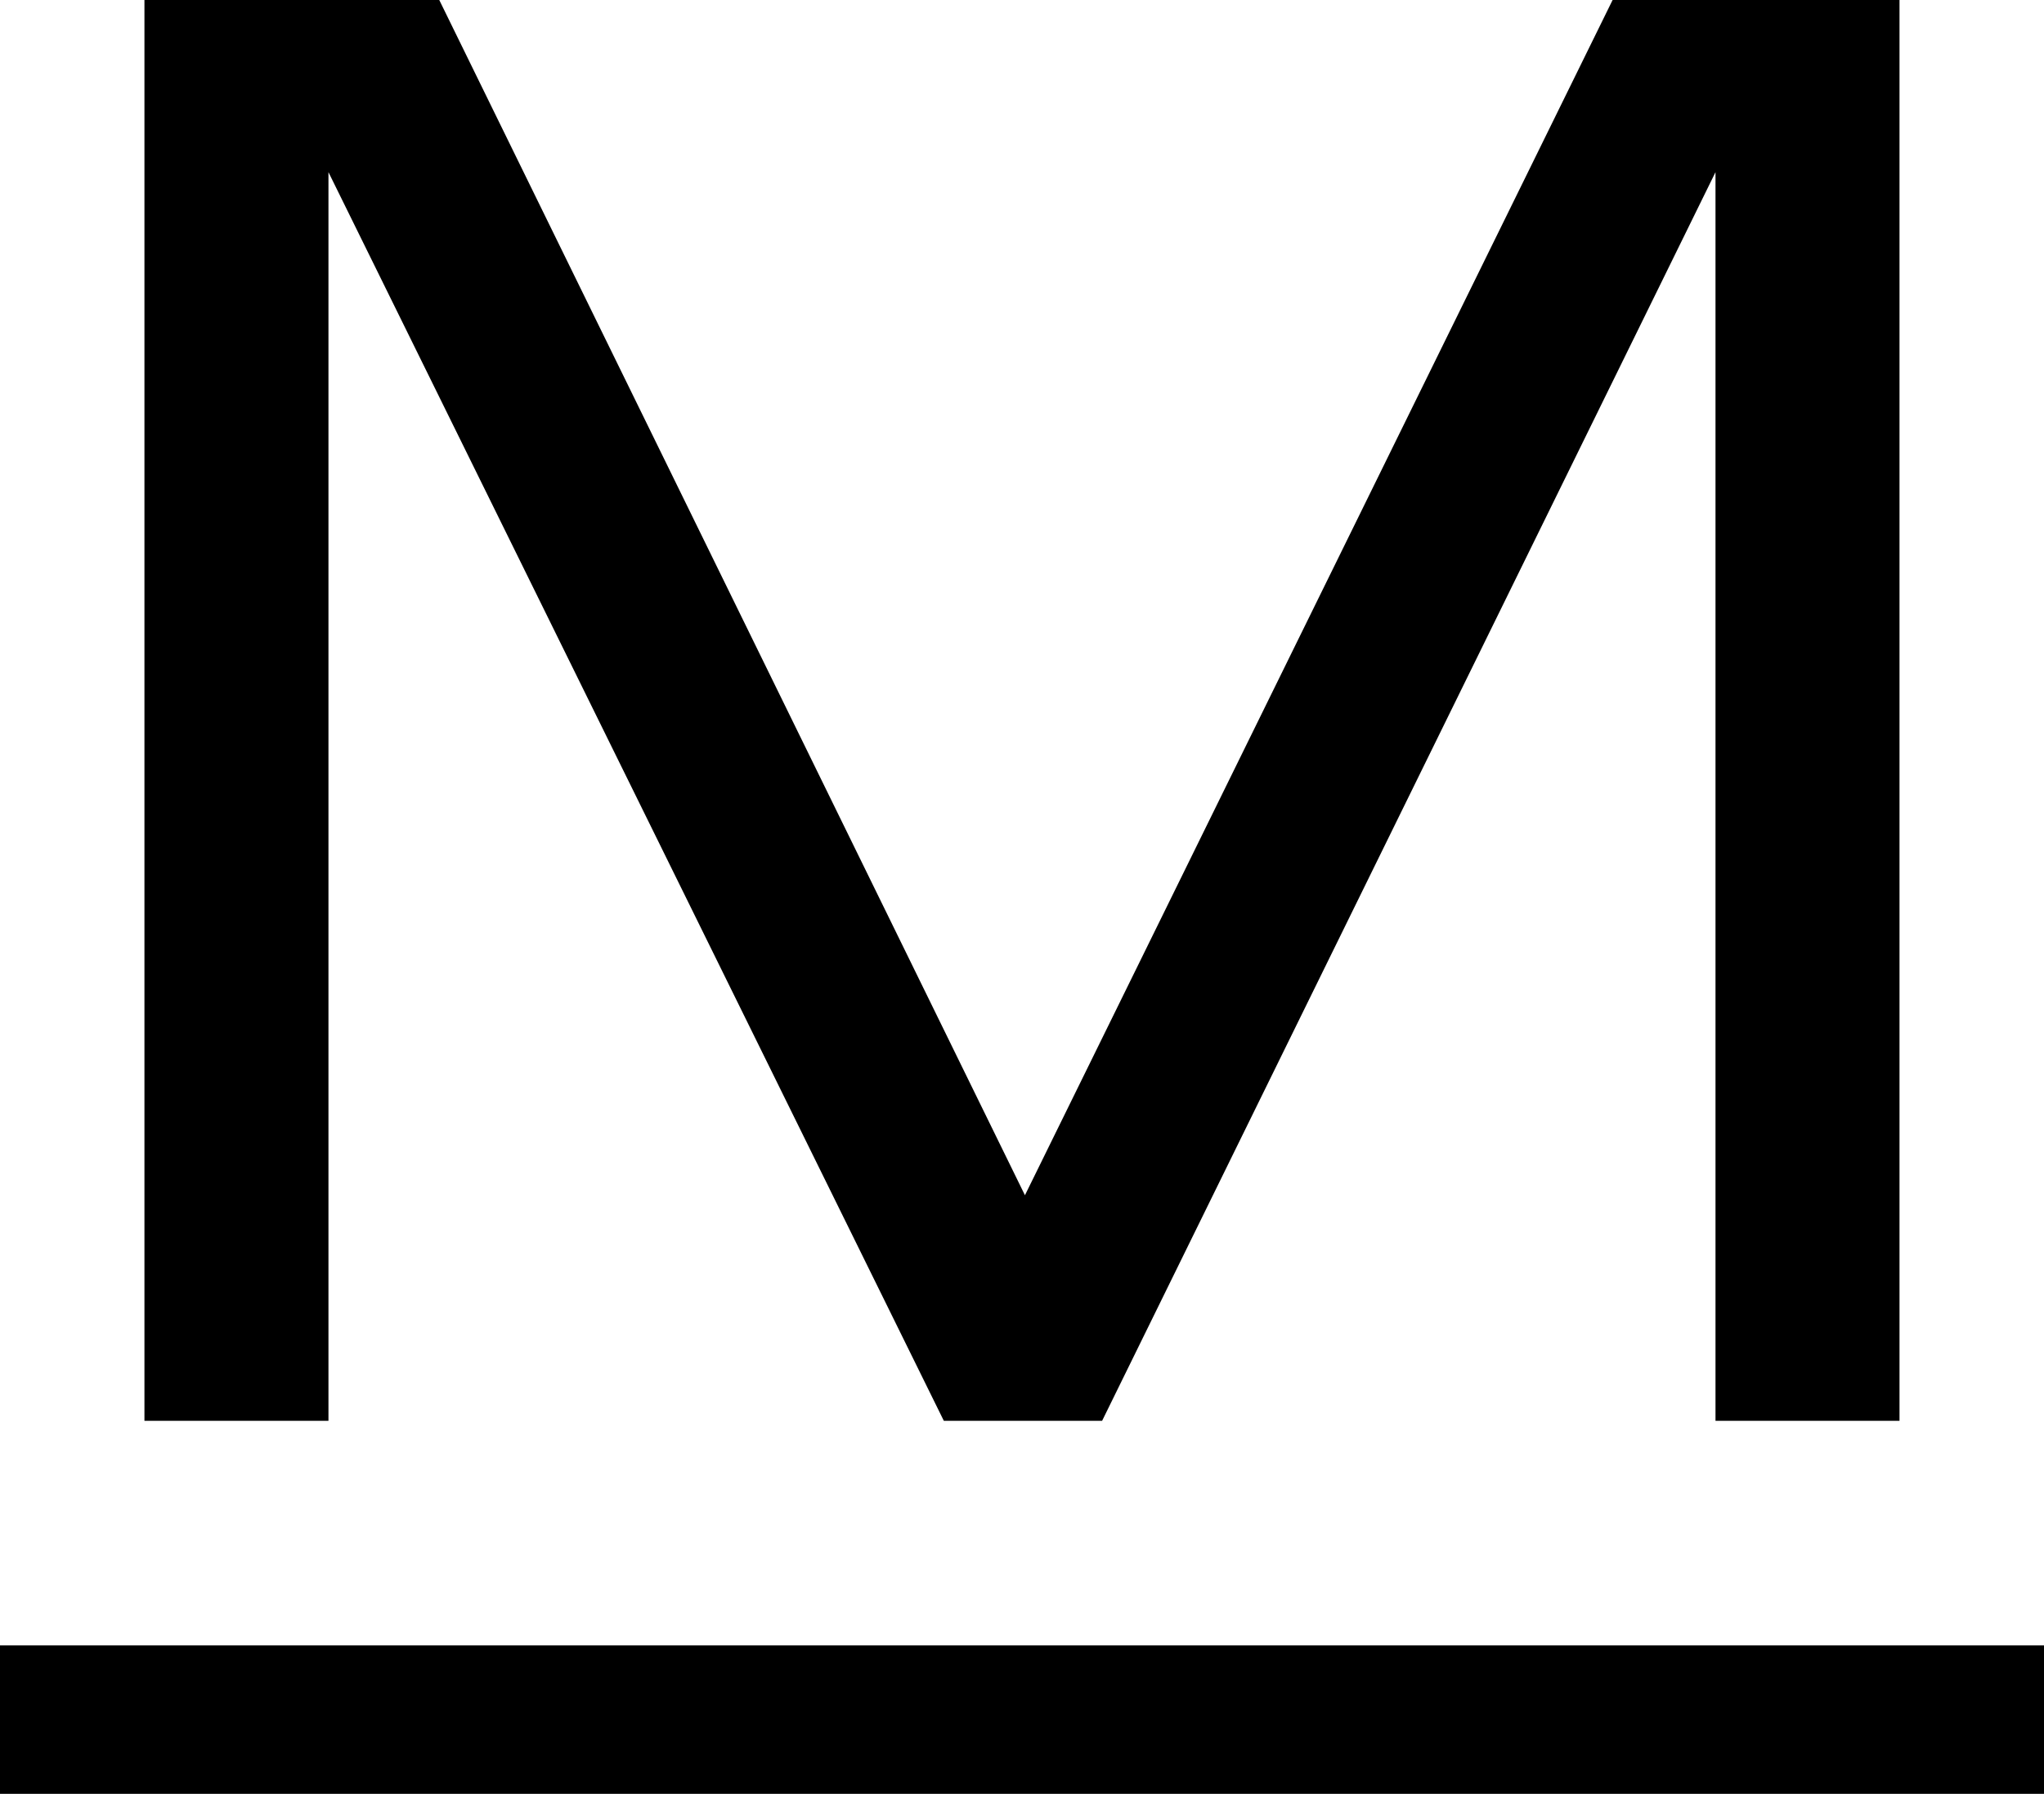
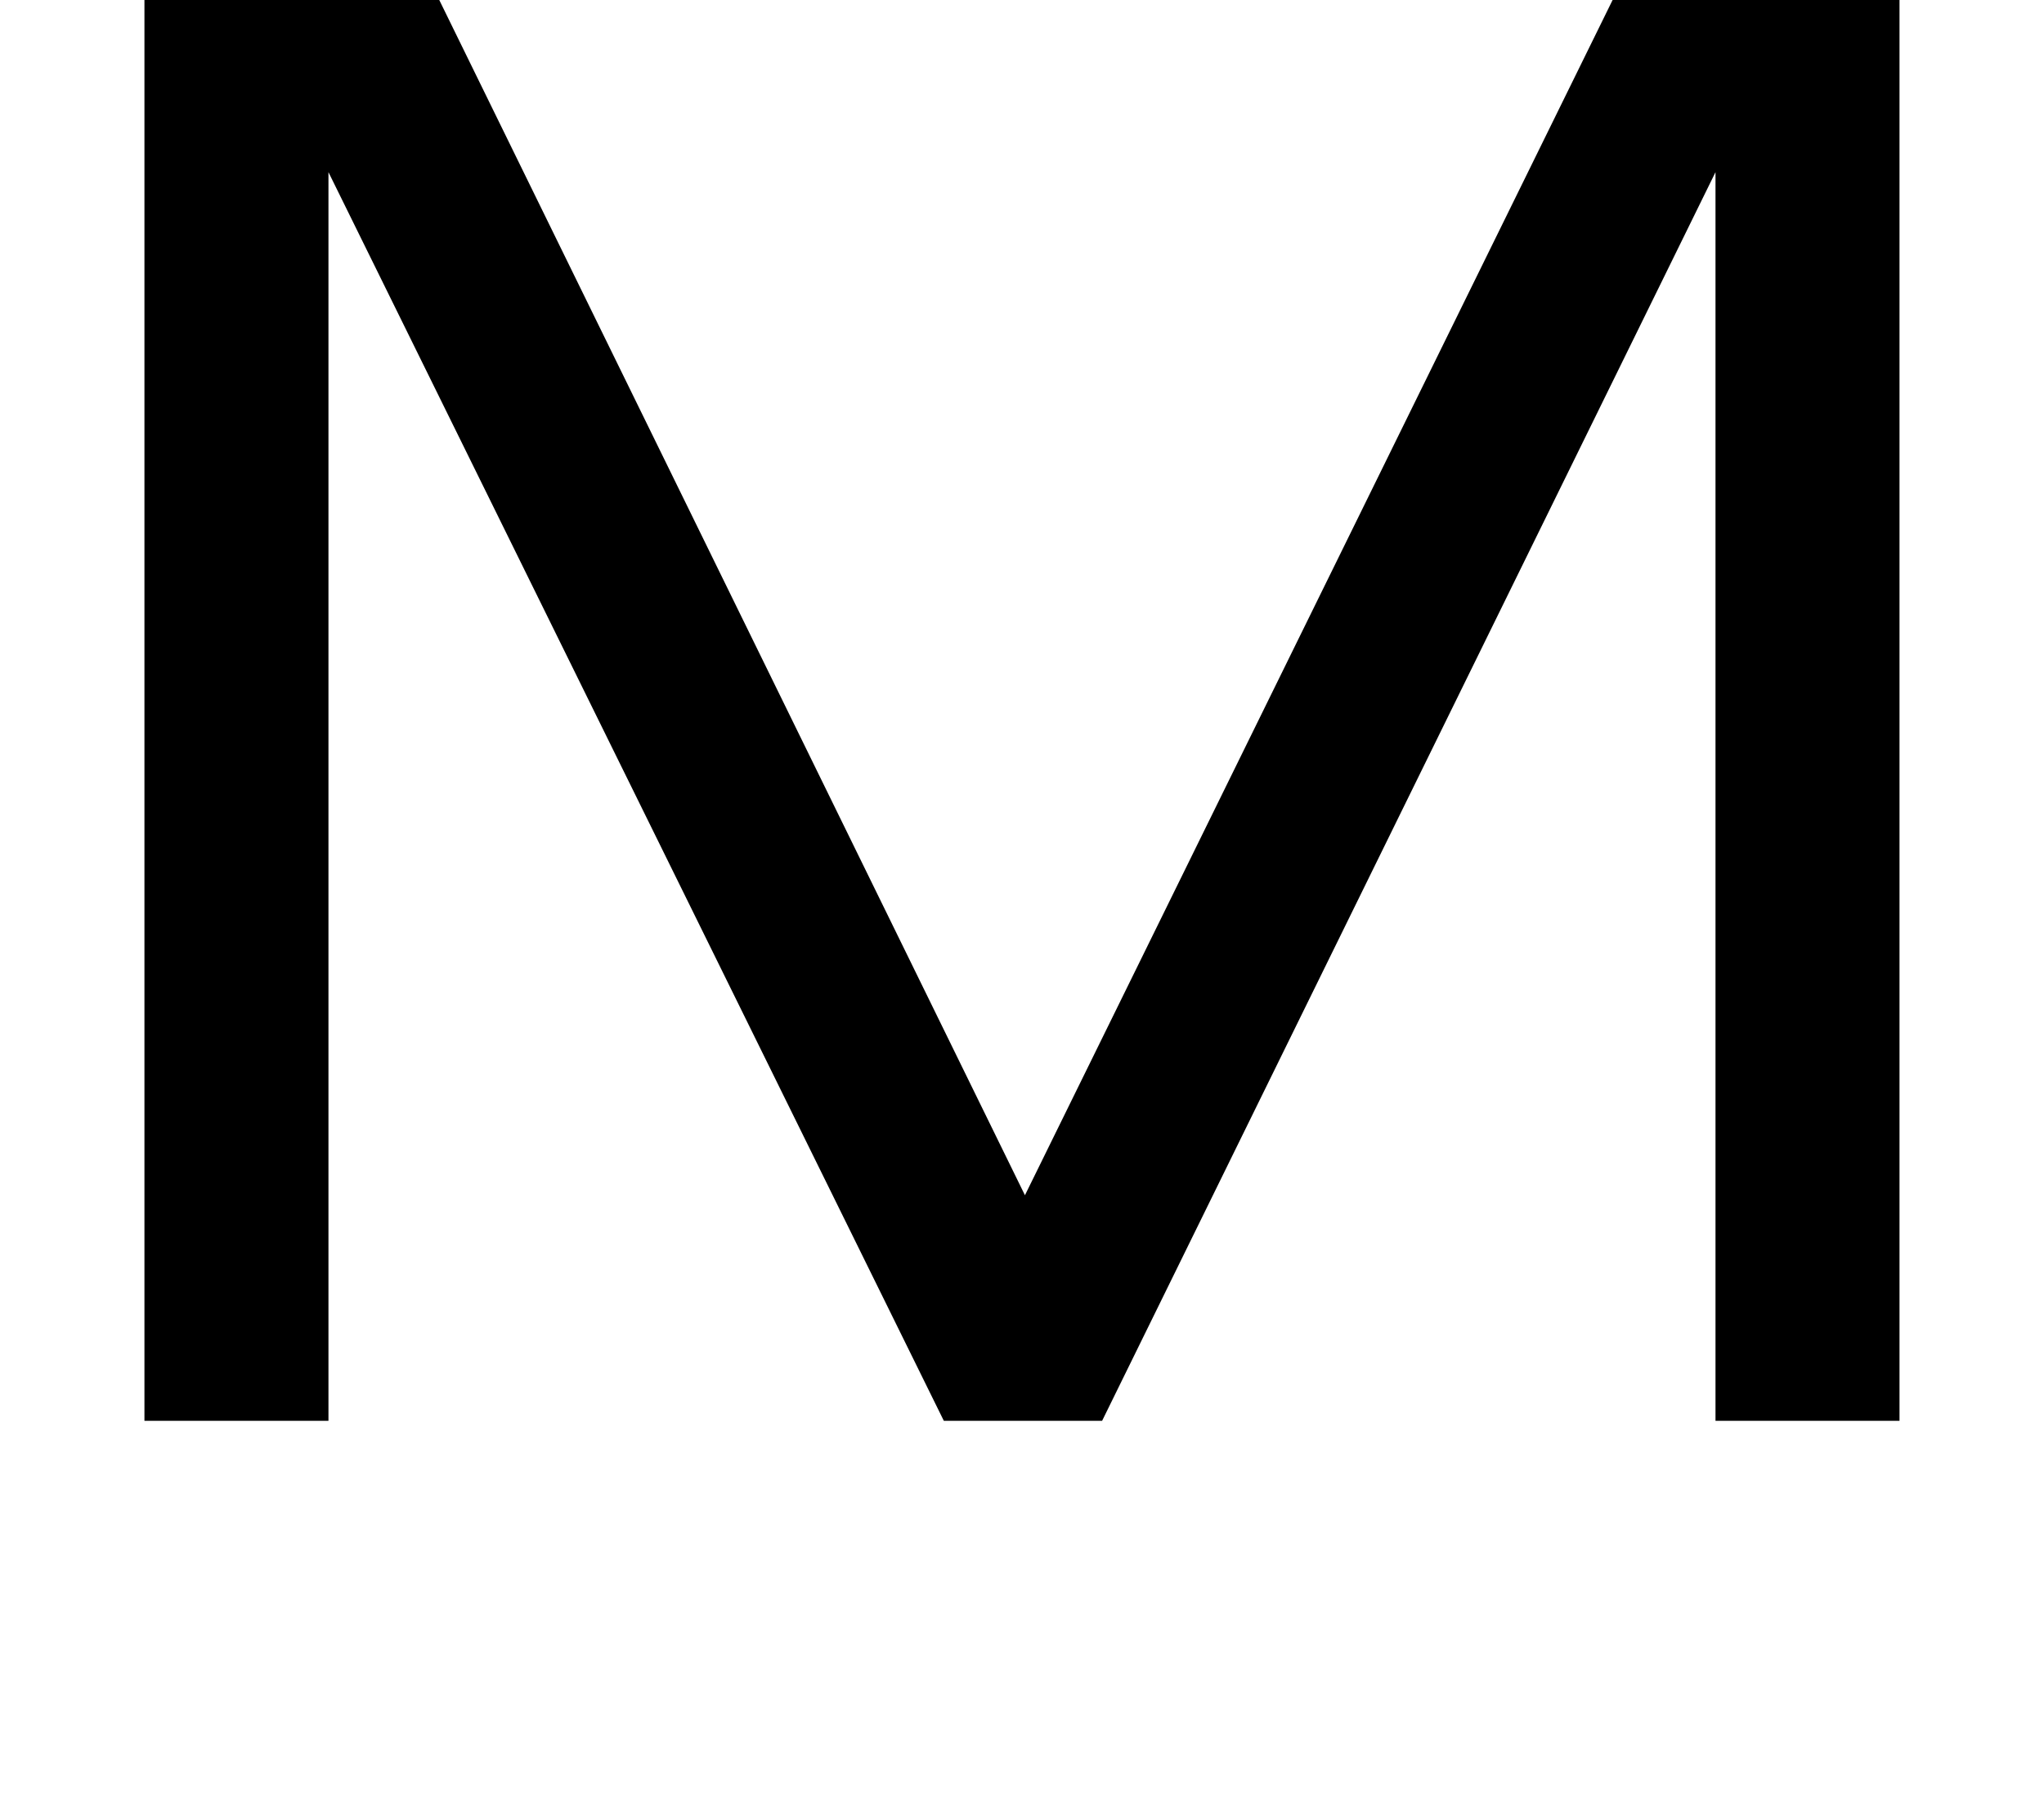
<svg xmlns="http://www.w3.org/2000/svg" width="251.953" height="221.093" viewBox="0 0 251.953 221.093">
  <g id="Group_1" data-name="Group 1" transform="translate(0 0)">
    <path id="Path_1" data-name="Path 1" d="M1228.94,4484.867h-19.511l-75.853-153.9v153.9h-22.682V4309.749h36.341l72.193,147.314,72.438-147.314h35.365v175.118h-22.682v-153.9Z" transform="translate(-1093.089 -4309.749)" />
-     <path id="Path_2" data-name="Path 2" d="M1094.989,4509.2v-18.293h251.953V4509.2Z" transform="translate(-1094.989 -4288.107)" />
  </g>
</svg>